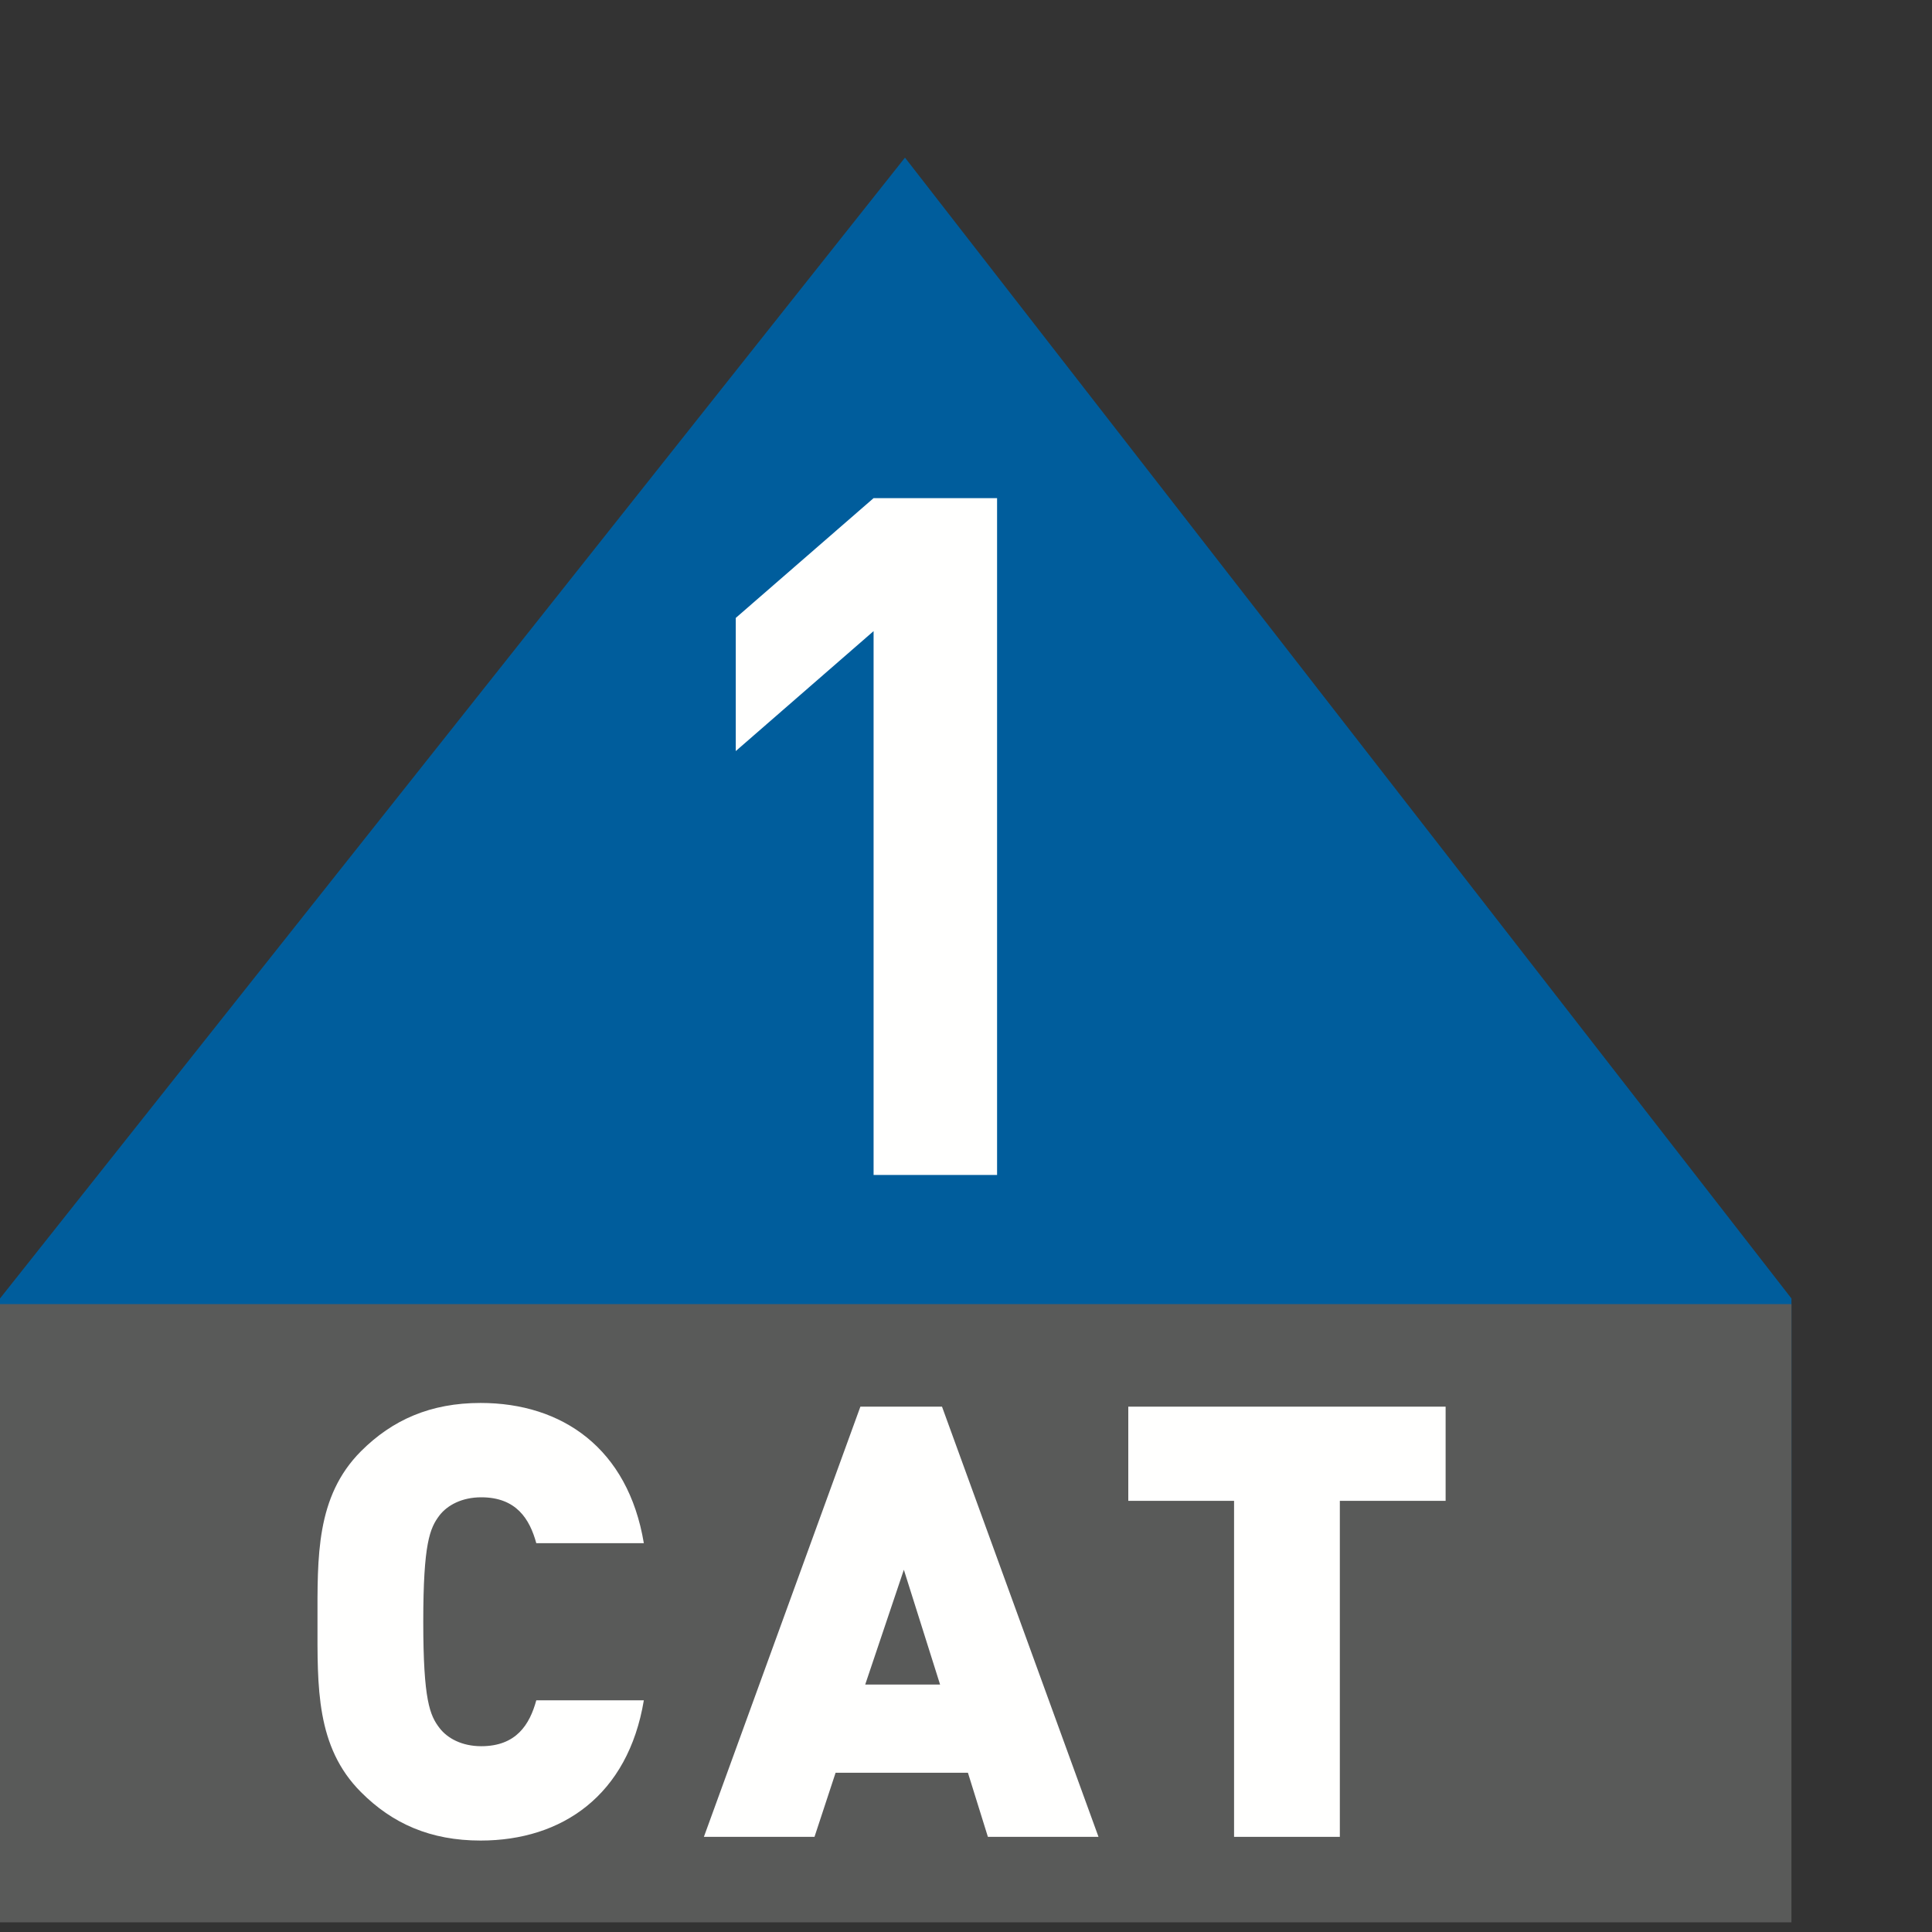
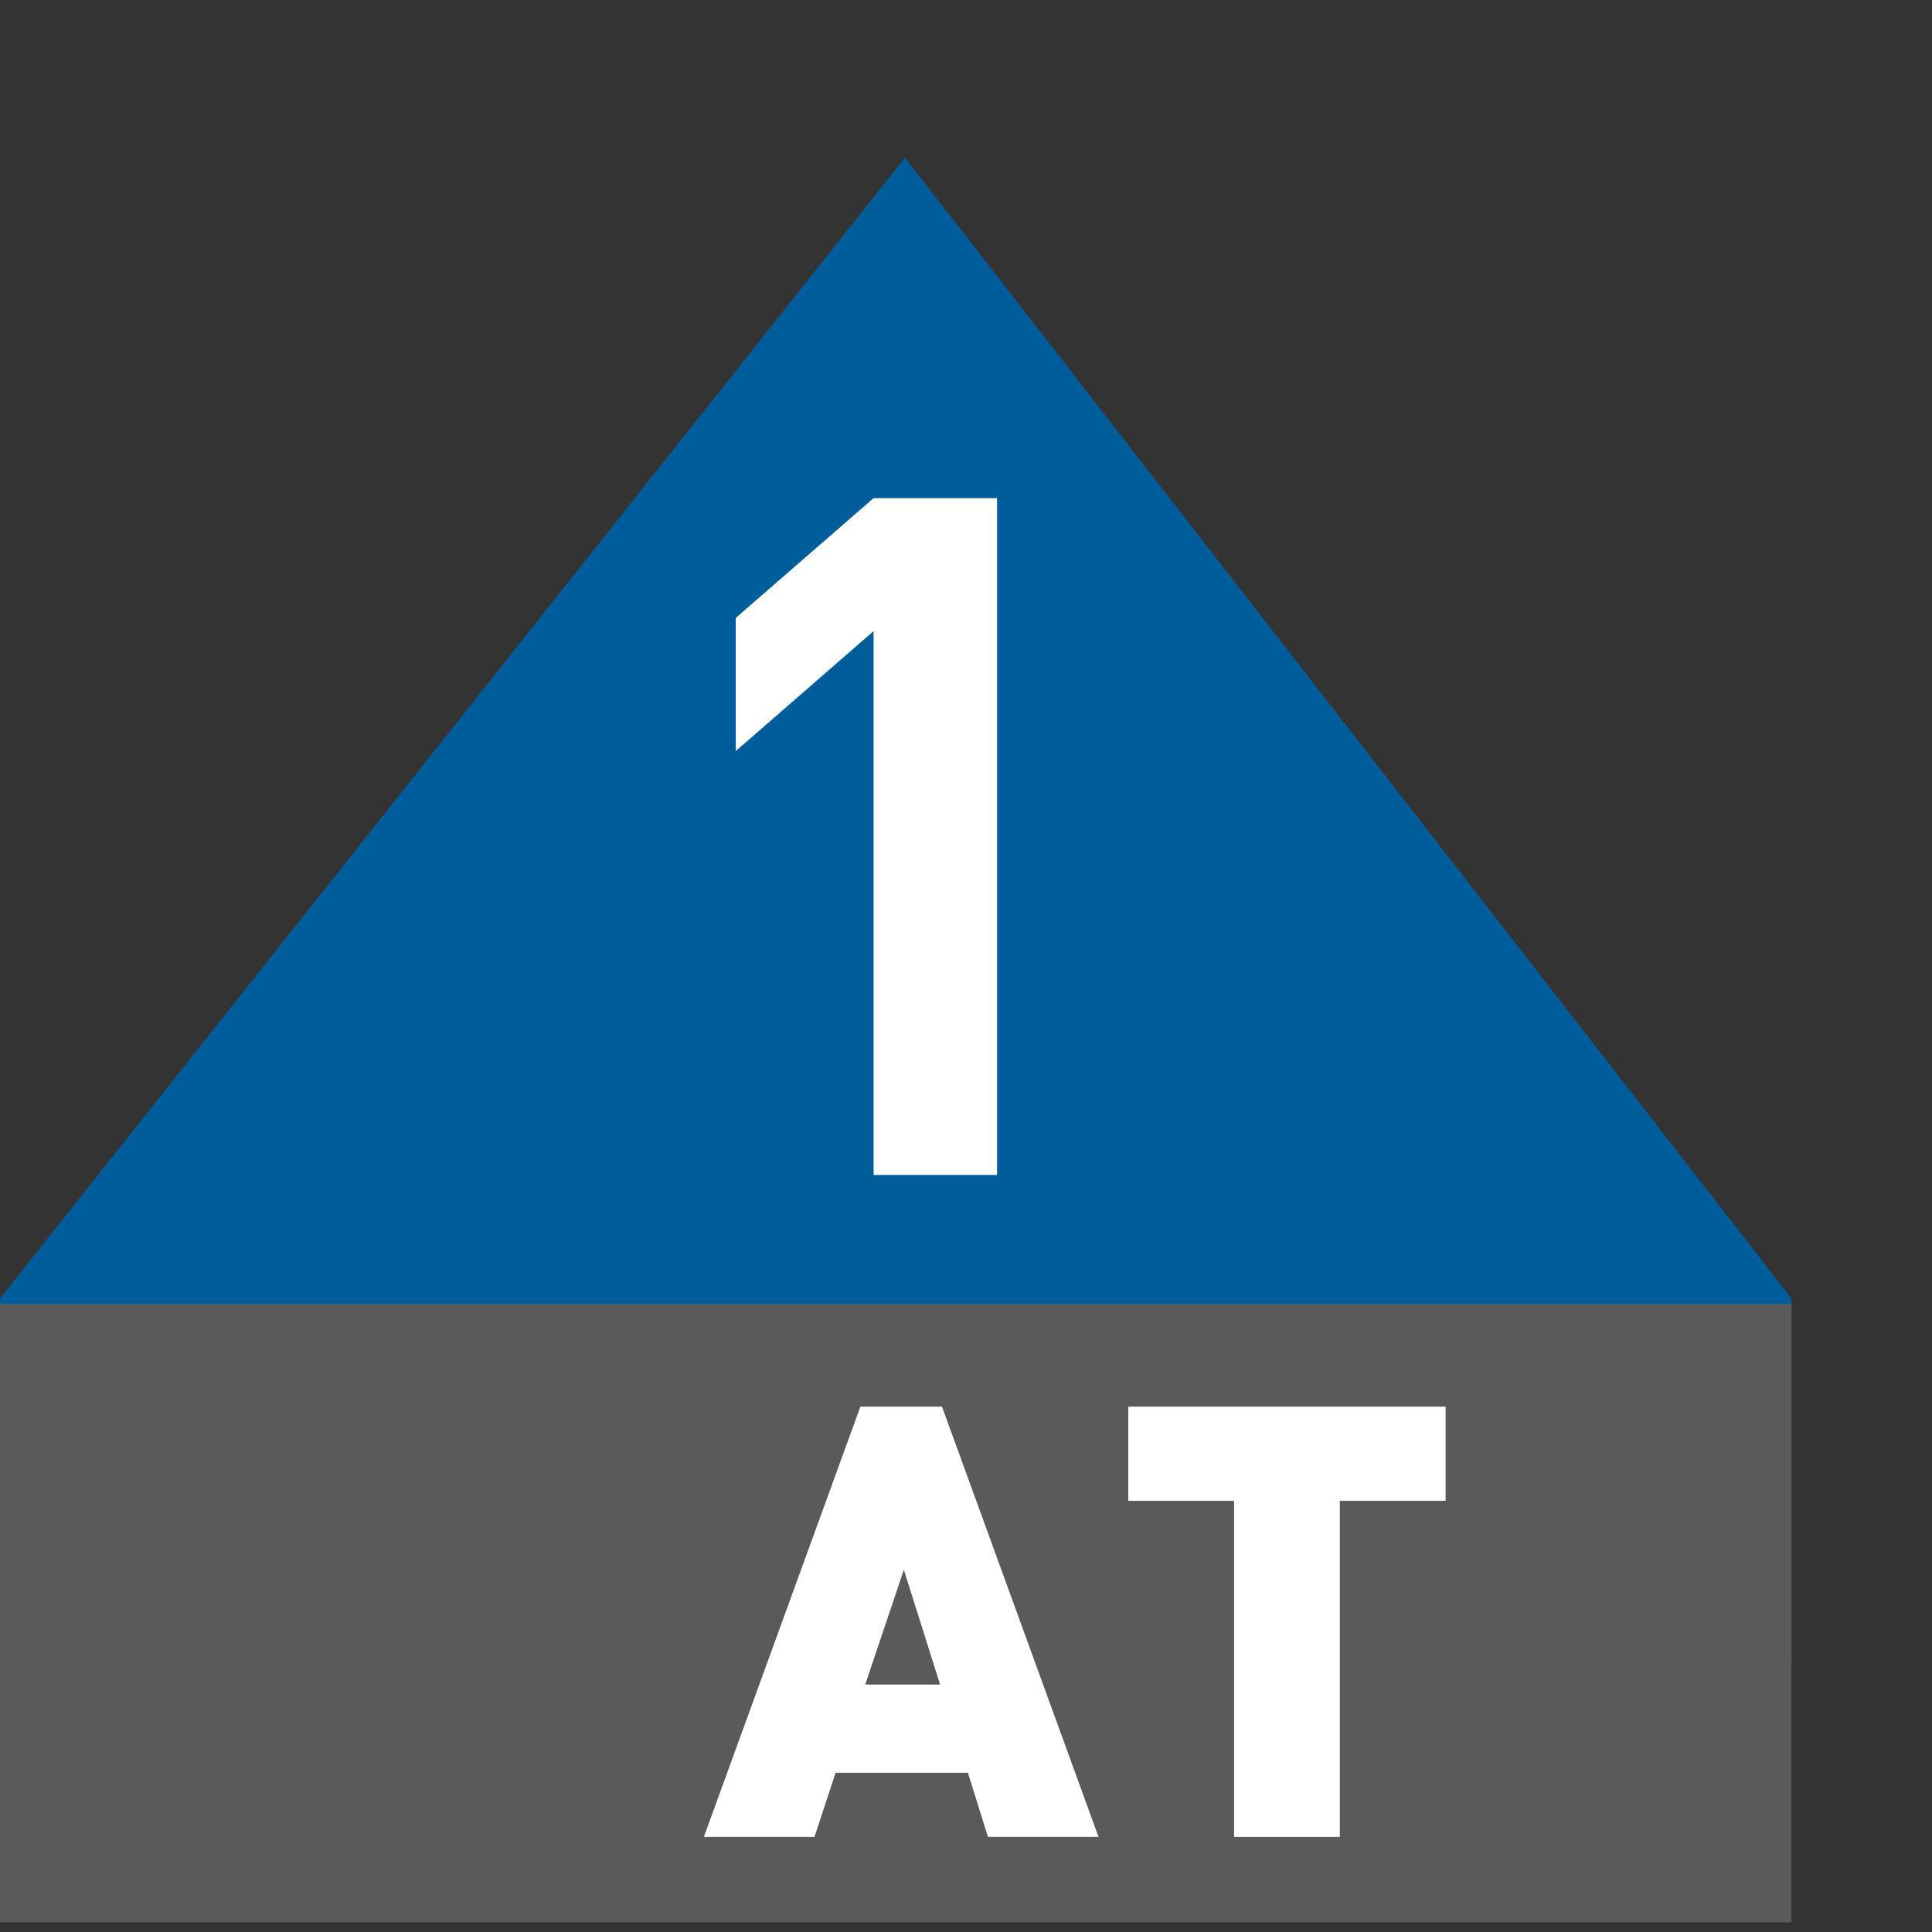
<svg xmlns="http://www.w3.org/2000/svg" width="12px" height="12px" viewBox="0 0 12 12" version="1.1">
  <rect x="0" y="0" width="12" height="12" fill="#333333" stroke="none" />
  <title>IC_BW_CAT1</title>
  <desc>Created with Sketch.</desc>
  <g id="IC_BW_CAT1" stroke="none" stroke-width="1" fill="none" fill-rule="evenodd">
    <polyline id="Fill-1" fill="#005D9C" points="5.621 0.979 0 8.065 0 10.313 11.127 10.313 11.127 8.065 5.621 0.979" />
    <g id="Group-5" transform="translate(0, 3)">
      <polyline id="Fill-2" fill="#FFFFFE" points="5.426 4.298 5.426 0.92 4.57 1.665 4.57 0.838 5.426 0.094 6.193 0.094 6.193 4.298 5.426 4.298" />
      <polygon id="Fill-4" fill="#595A59" points="0 8.94 11.127 8.94 11.127 5.1 0 5.1" />
    </g>
-     <path d="M2.985,11.432 C2.674,11.432 2.437,11.327 2.242,11.131 C1.961,10.85 1.972,10.475 1.972,10.073 C1.972,9.671 1.961,9.296 2.242,9.014 C2.437,8.819 2.674,8.714 2.985,8.714 C3.492,8.714 3.901,8.996 3.999,9.585 L3.331,9.585 C3.29,9.435 3.207,9.3 2.989,9.3 C2.869,9.3 2.779,9.349 2.73,9.412 C2.67,9.491 2.629,9.585 2.629,10.073 C2.629,10.561 2.67,10.655 2.73,10.733 C2.779,10.797 2.869,10.846 2.989,10.846 C3.207,10.846 3.29,10.711 3.331,10.561 L3.999,10.561 C3.901,11.15 3.492,11.432 2.985,11.432" id="Fill-6" fill="#FFFFFE" />
    <path d="M5.614,9.75 L5.374,10.463 L5.839,10.463 L5.614,9.75 Z M6.136,11.409 L6.012,11.011 L5.19,11.011 L5.059,11.409 L4.372,11.409 L5.344,8.737 L5.851,8.737 L6.823,11.409 L6.136,11.409 Z" id="Fill-7" fill="#FFFFFE" />
    <polyline id="Fill-8" fill="#FFFFFE" points="8.322 9.322 8.322 11.409 7.665 11.409 7.665 9.322 7.008 9.322 7.008 8.737 8.979 8.737 8.979 9.322 8.322 9.322" />
  </g>
</svg>